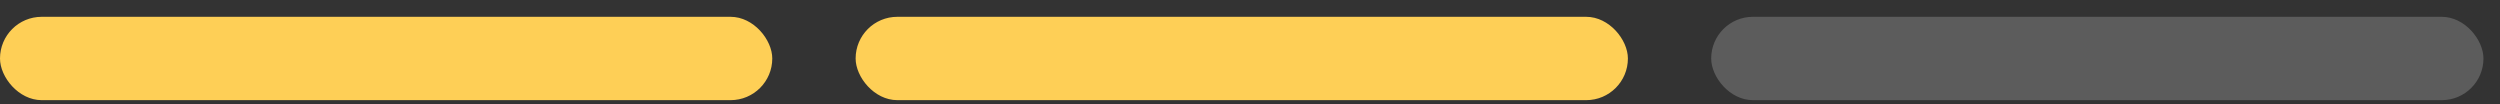
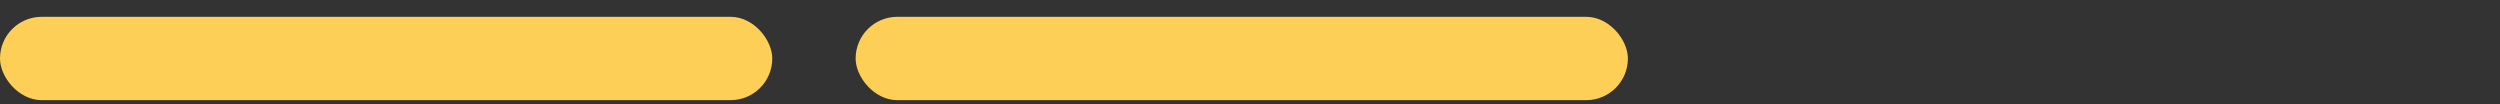
<svg xmlns="http://www.w3.org/2000/svg" width="120" height="5" viewBox="0 0 120 5" fill="none">
  <rect x="0" y="0" width="120" height="5" fill="#333333" stroke="none" />
  <rect y="0.807" width="37.069" height="4" rx="2" fill="#FECF56" />
  <rect x="41.07" y="0.807" width="37.069" height="4" rx="2" fill="#FECF56" />
-   <rect x="82.137" y="0.807" width="37.069" height="4" rx="2" fill="white" fill-opacity="0.2" />
</svg>